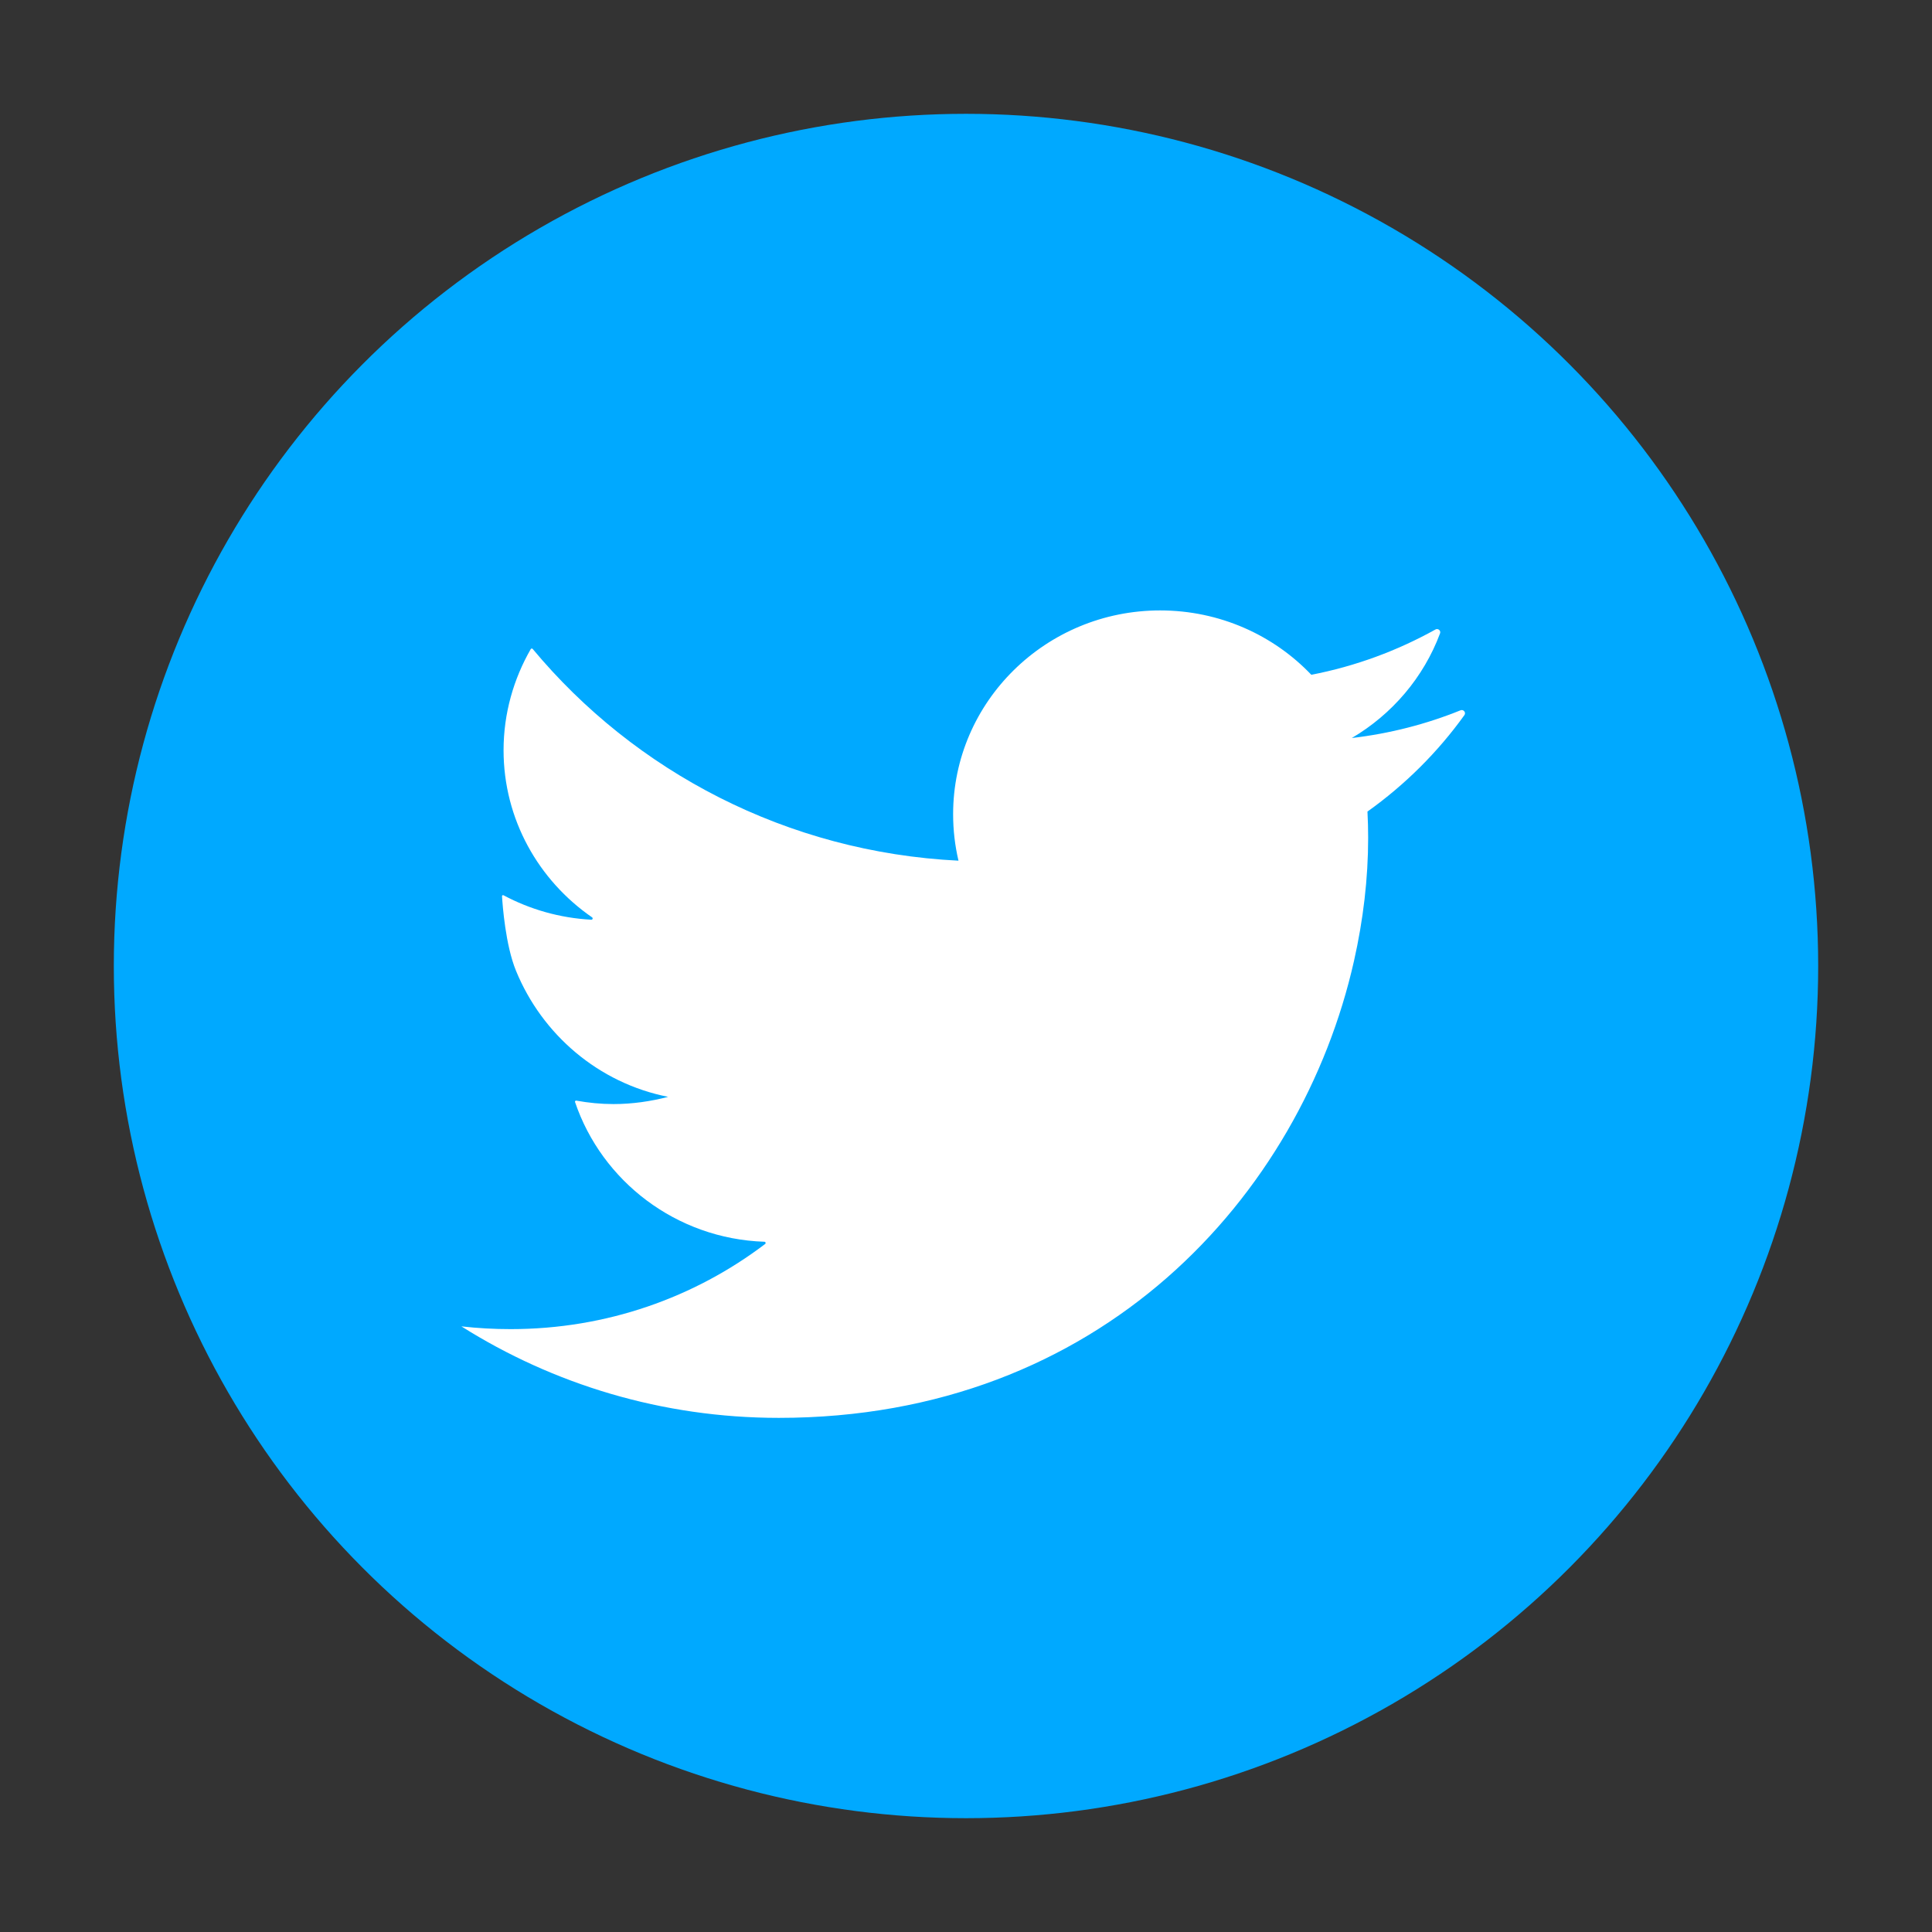
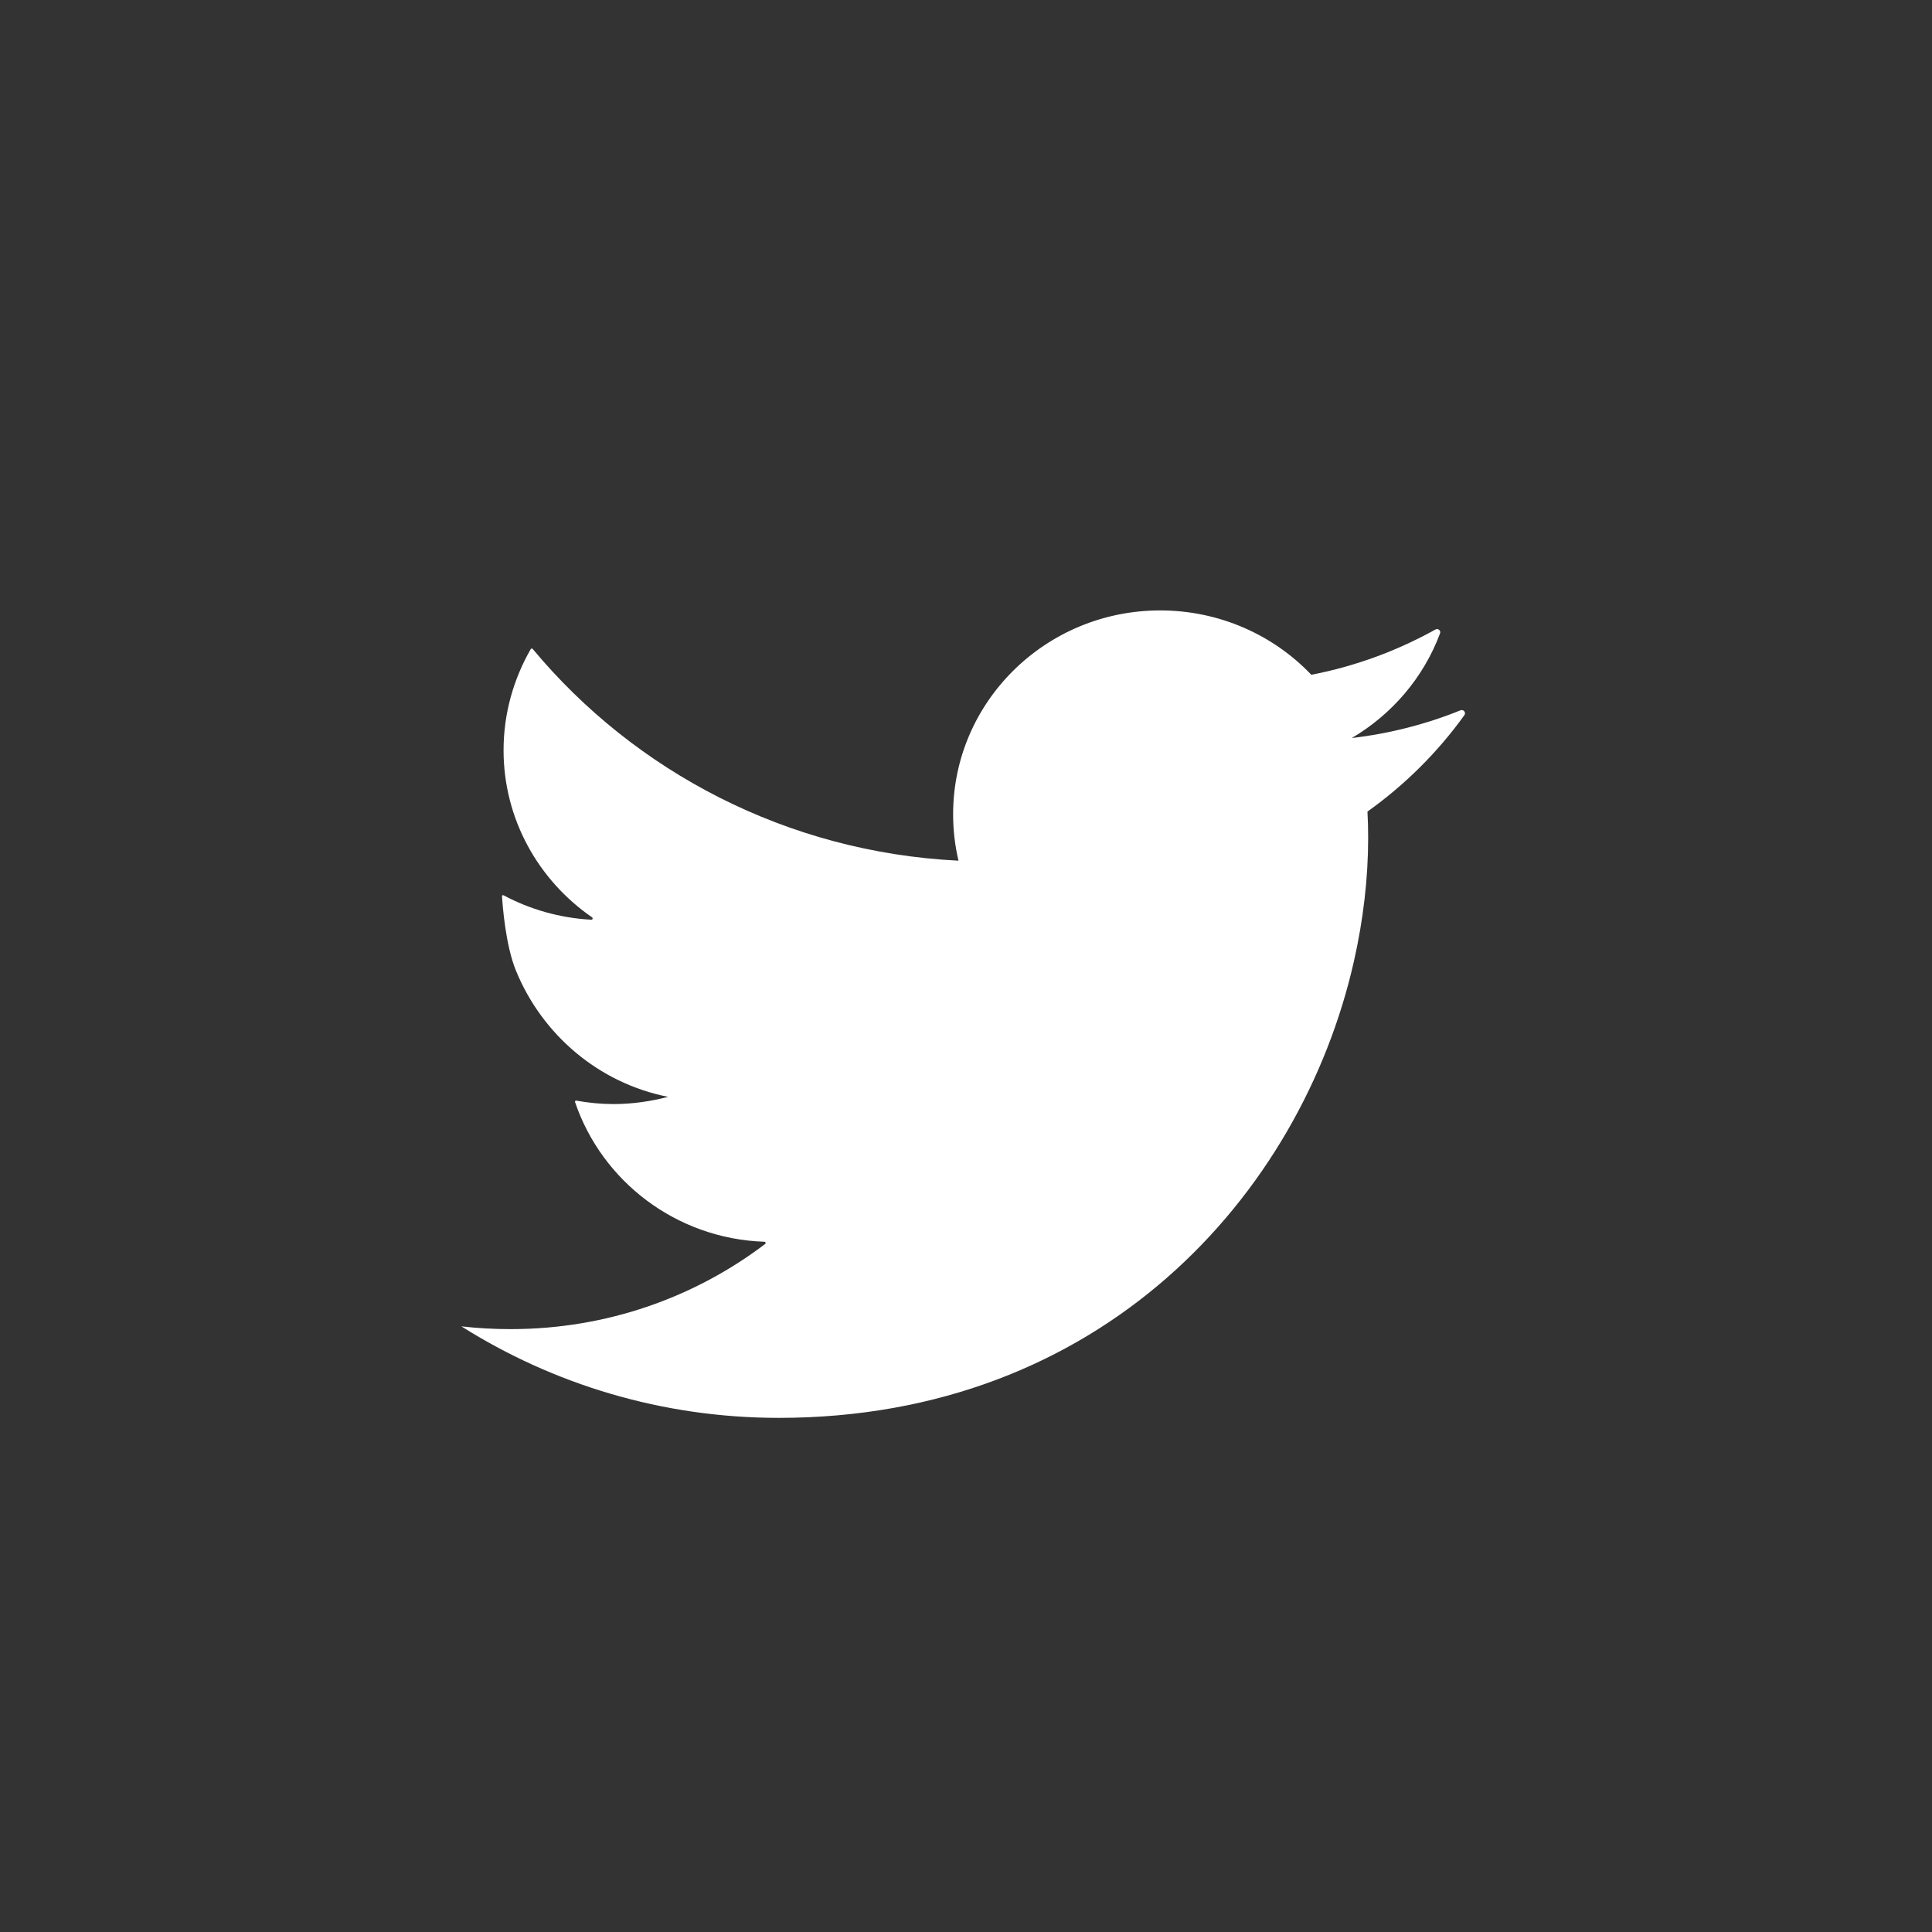
<svg xmlns="http://www.w3.org/2000/svg" version="1.1" id="Layer_1" x="0px" y="0px" width="45px" height="45px" viewBox="0 0 45 45" enable-background="new 0 0 45 45" xml:space="preserve">
  <rect x="0" y="0" width="45" height="45" fill="#333333" stroke="none" />
  <g>
-     <circle id="XMLID_10_" fill="#00A9FF" cx="22.5" cy="22.5" r="19.849" />
    <path id="XMLID_9_" fill="#FFFFFF" d="M34.019,16.544c-0.795,0.322-1.646,0.542-2.533,0.646c0.939-0.553,1.673-1.411,2.056-2.439   c0.023-0.063-0.048-0.123-0.107-0.089c-0.886,0.493-1.858,0.855-2.892,1.055c-0.878-0.922-2.133-1.499-3.521-1.499   c-2.66,0-4.822,2.126-4.822,4.747c0,0.373,0.043,0.734,0.125,1.082c-3.995-0.197-7.54-2.076-9.918-4.932   c-0.012-0.014-0.035-0.012-0.045,0.004c-0.399,0.694-0.633,1.499-0.633,2.355c0,1.608,0.815,3.033,2.062,3.893   c0.024,0.018,0.013,0.056-0.018,0.055c-0.737-0.039-1.431-0.242-2.043-0.568c-0.018-0.01-0.039,0.001-0.037,0.021   c0.013,0.208,0.08,1.139,0.326,1.737c0.607,1.481,1.917,2.614,3.543,2.936c-0.406,0.105-0.834,0.168-1.273,0.168   c-0.293,0-0.582-0.029-0.865-0.08c-0.02-0.004-0.036,0.014-0.03,0.033c0.623,1.84,2.353,3.184,4.41,3.254   c0.027,0,0.04,0.033,0.019,0.051c-1.643,1.246-3.692,1.984-5.928,1.984c-0.391,0-0.77-0.021-1.148-0.064   c2.135,1.346,4.67,2.131,7.393,2.131c3.753,0,6.786-1.293,9.038-3.262c2.271-1.986,3.746-4.658,4.359-7.38   c0.216-0.957,0.33-1.924,0.33-2.867c0-0.203-0.005-0.409-0.016-0.613c0.872-0.621,1.638-1.383,2.259-2.248   C34.151,16.594,34.087,16.517,34.019,16.544z" />
  </g>
</svg>